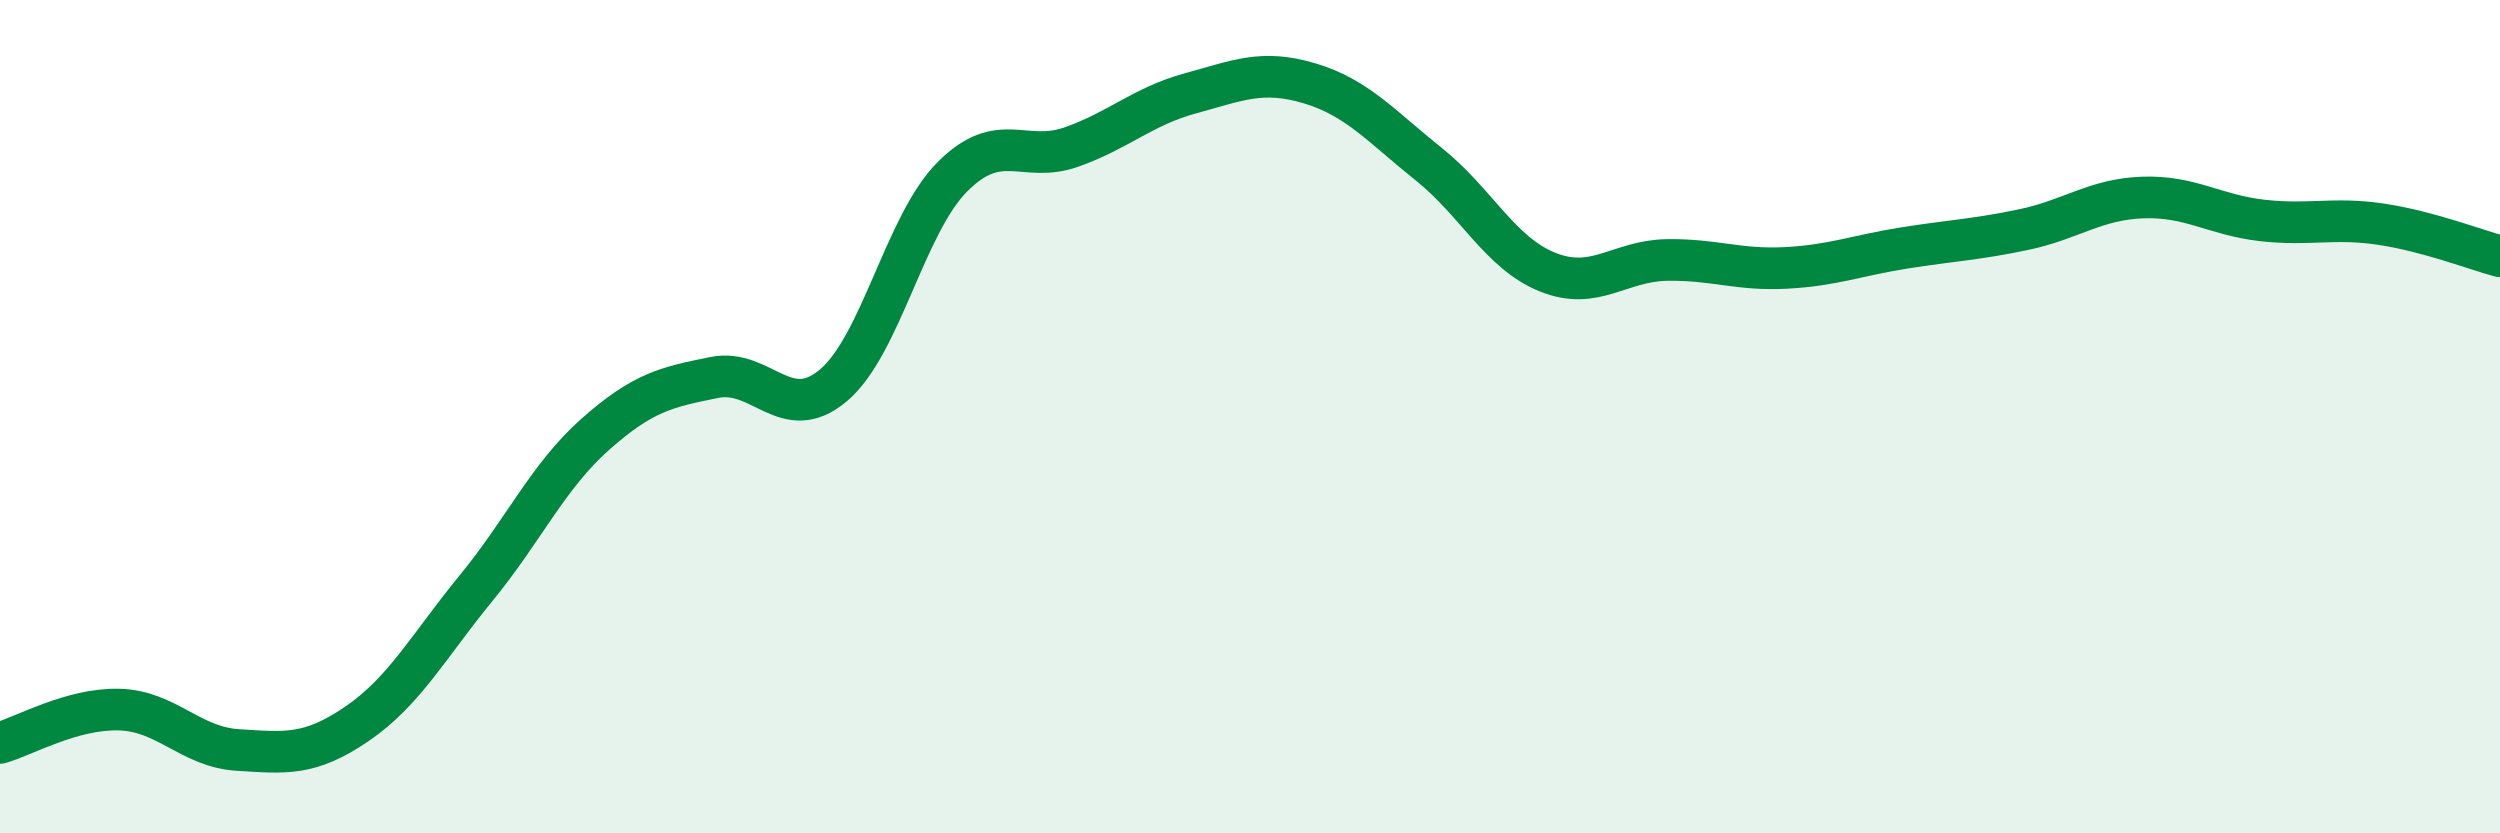
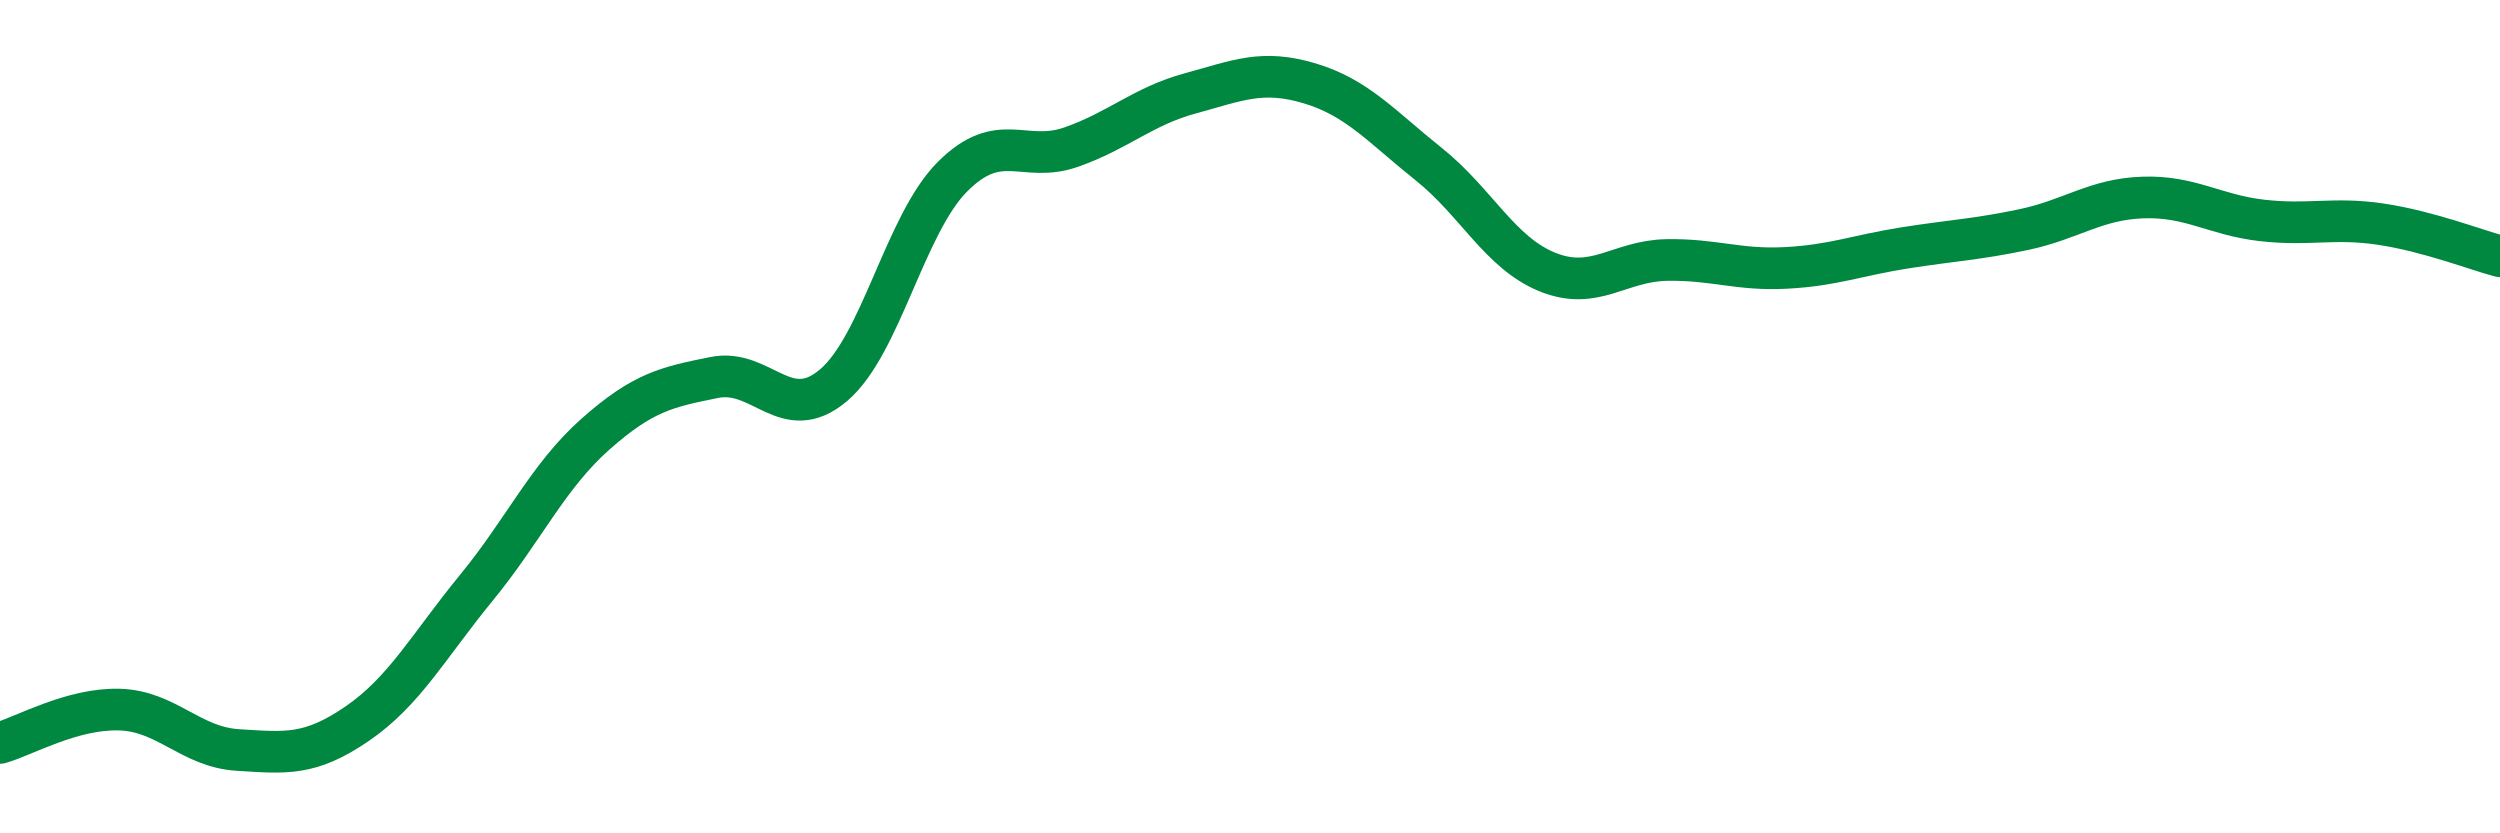
<svg xmlns="http://www.w3.org/2000/svg" width="60" height="20" viewBox="0 0 60 20">
-   <path d="M 0,17.83 C 0.57,17.67 1.72,17 2.86,17.03 C 4,17.06 4.57,17.93 5.71,18 C 6.85,18.07 7.43,18.15 8.57,17.37 C 9.71,16.59 10.29,15.5 11.43,14.11 C 12.57,12.72 13.15,11.43 14.29,10.42 C 15.43,9.41 16,9.29 17.14,9.06 C 18.28,8.83 18.86,10.21 20,9.25 C 21.14,8.29 21.72,5.38 22.86,4.24 C 24,3.1 24.57,3.93 25.71,3.53 C 26.85,3.13 27.43,2.55 28.57,2.24 C 29.71,1.93 30.29,1.66 31.43,2 C 32.57,2.34 33.15,3.03 34.29,3.94 C 35.43,4.85 36,6.07 37.14,6.53 C 38.28,6.99 38.86,6.26 40,6.24 C 41.14,6.22 41.72,6.49 42.86,6.43 C 44,6.37 44.57,6.13 45.71,5.95 C 46.85,5.77 47.43,5.75 48.57,5.51 C 49.71,5.27 50.29,4.78 51.43,4.74 C 52.57,4.7 53.15,5.16 54.29,5.29 C 55.43,5.42 56,5.21 57.14,5.38 C 58.28,5.55 59.43,6 60,6.15L60 20L0 20Z" fill="#008740" opacity="0.1" stroke-linecap="round" stroke-linejoin="round" />
  <path d="M 0,17.83 C 0.57,17.67 1.72,17 2.86,17.03 C 4,17.06 4.57,17.93 5.71,18 C 6.85,18.07 7.43,18.15 8.57,17.37 C 9.71,16.59 10.29,15.5 11.43,14.11 C 12.57,12.72 13.15,11.43 14.29,10.42 C 15.43,9.41 16,9.29 17.14,9.06 C 18.28,8.83 18.86,10.21 20,9.25 C 21.14,8.29 21.72,5.38 22.86,4.24 C 24,3.1 24.57,3.93 25.71,3.53 C 26.85,3.13 27.43,2.55 28.57,2.24 C 29.71,1.93 30.29,1.66 31.43,2 C 32.57,2.34 33.15,3.03 34.29,3.94 C 35.43,4.85 36,6.07 37.14,6.53 C 38.28,6.99 38.86,6.26 40,6.24 C 41.14,6.22 41.72,6.49 42.86,6.43 C 44,6.37 44.57,6.13 45.71,5.95 C 46.85,5.77 47.43,5.75 48.57,5.51 C 49.71,5.27 50.29,4.78 51.43,4.74 C 52.57,4.7 53.15,5.16 54.29,5.29 C 55.43,5.42 56,5.21 57.14,5.38 C 58.28,5.55 59.43,6 60,6.15" stroke="#008740" stroke-width="1" fill="none" stroke-linecap="round" stroke-linejoin="round" />
</svg>